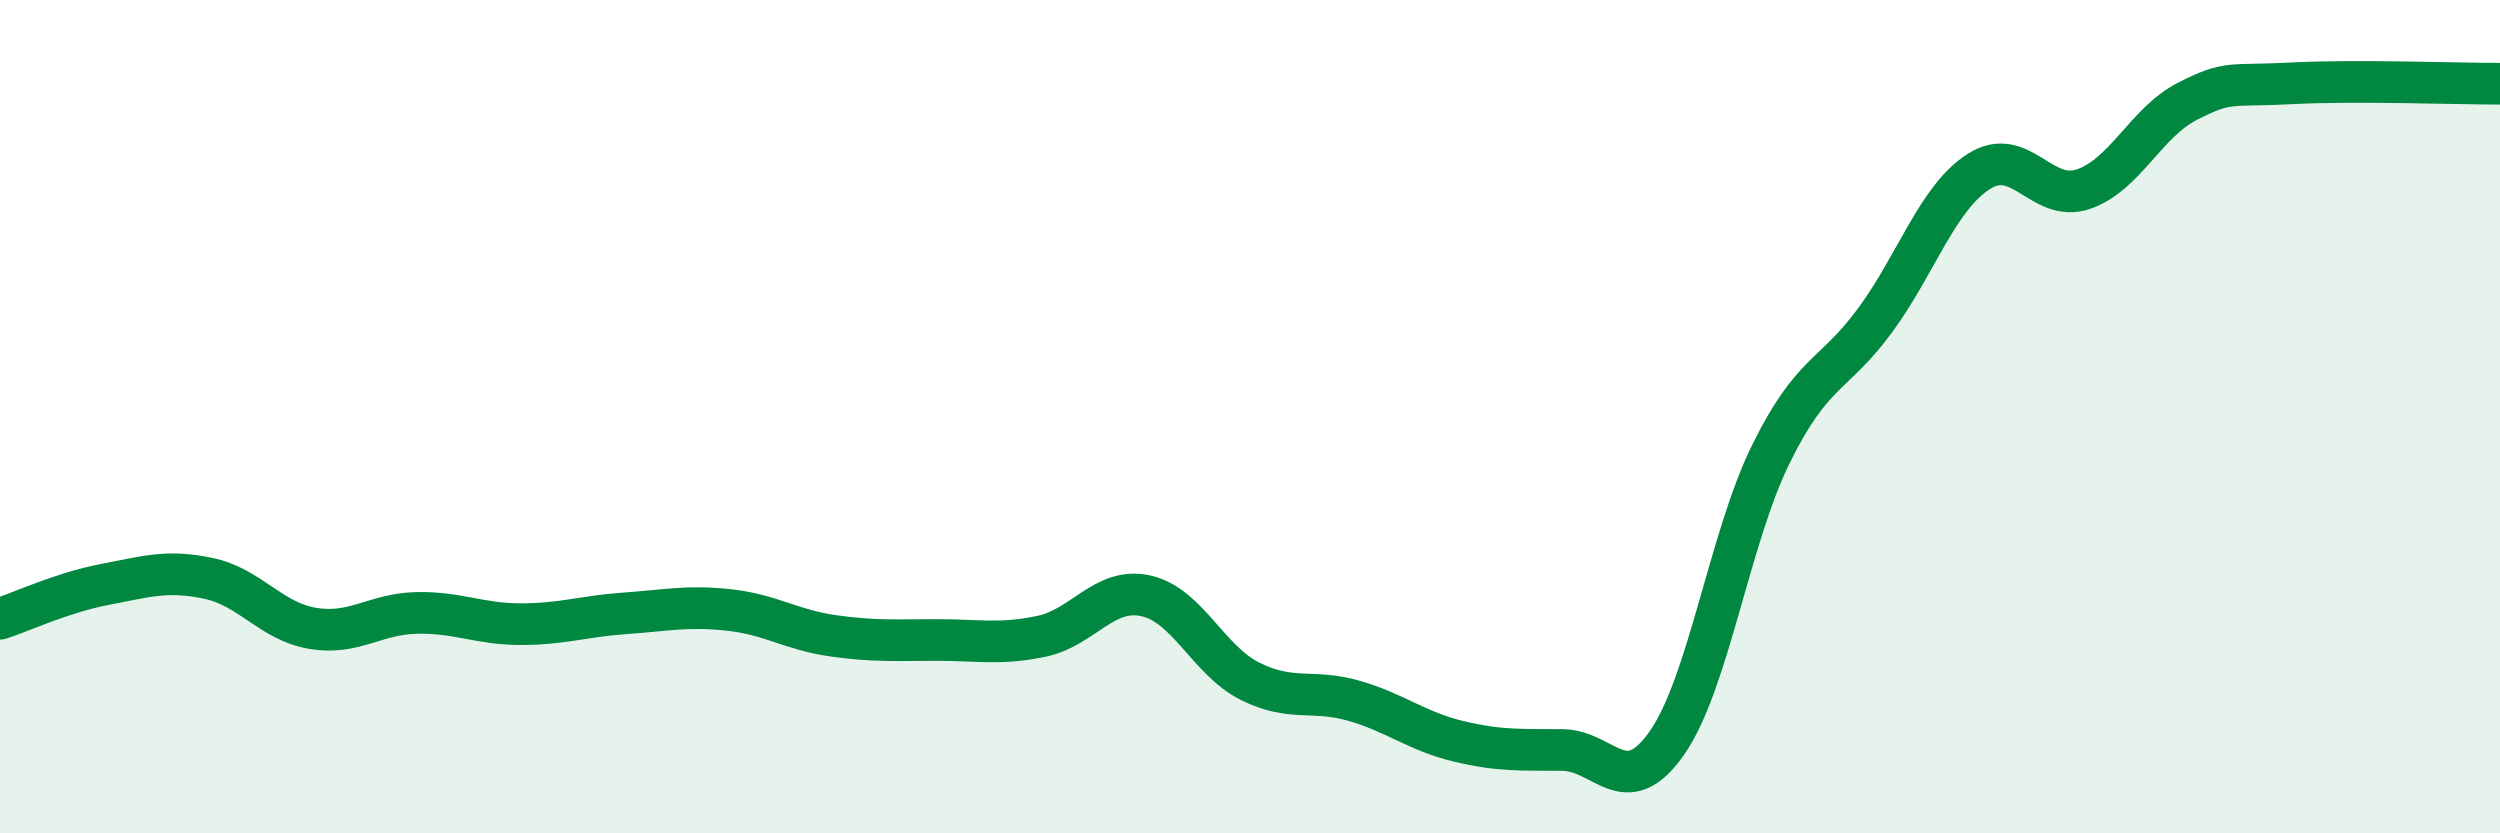
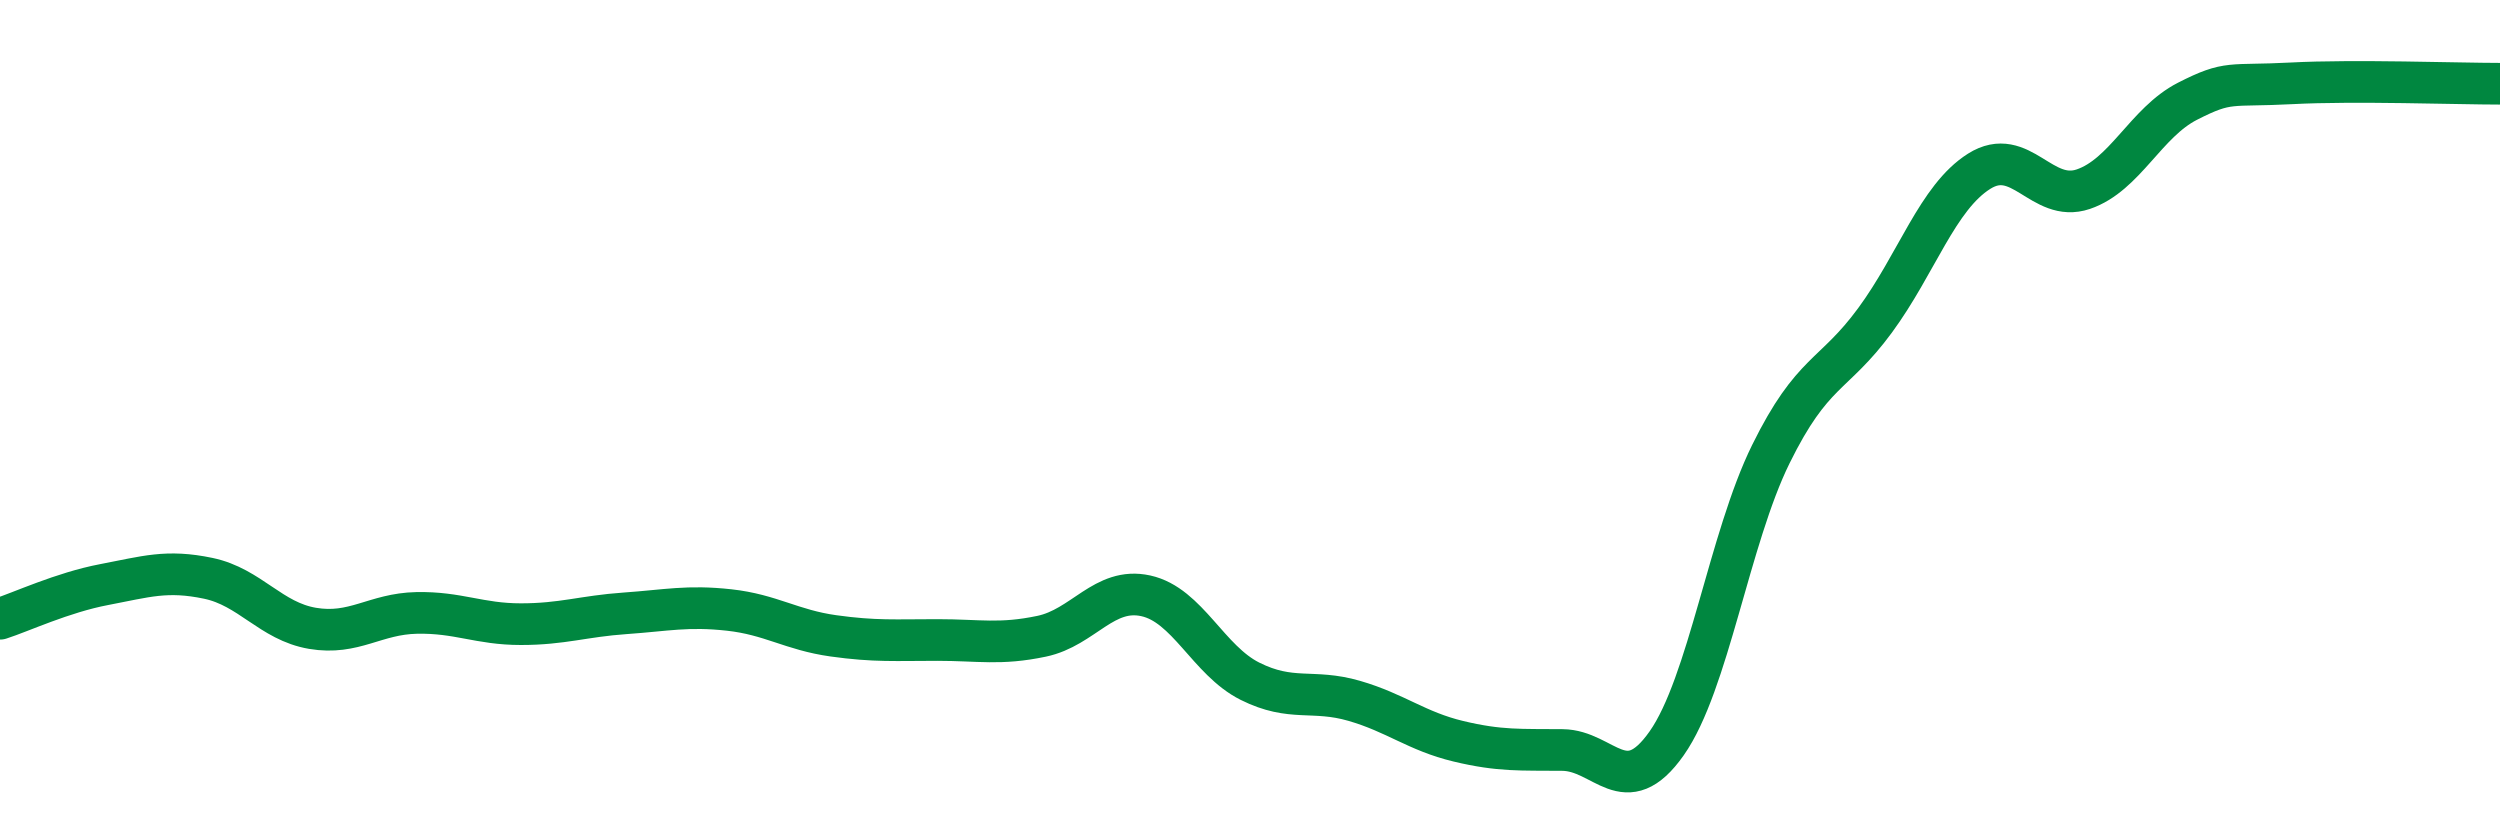
<svg xmlns="http://www.w3.org/2000/svg" width="60" height="20" viewBox="0 0 60 20">
-   <path d="M 0,14.85 C 0.5,14.69 1.5,14.22 2.5,14.03 C 3.5,13.84 4,13.67 5,13.88 C 6,14.09 6.5,14.91 7.5,15.08 C 8.5,15.25 9,14.73 10,14.71 C 11,14.69 11.5,14.98 12.5,14.98 C 13.5,14.98 14,14.79 15,14.72 C 16,14.65 16.5,14.53 17.5,14.64 C 18.5,14.75 19,15.12 20,15.26 C 21,15.4 21.5,15.36 22.5,15.36 C 23.5,15.36 24,15.48 25,15.27 C 26,15.06 26.5,14.08 27.5,14.3 C 28.5,14.52 29,15.85 30,16.35 C 31,16.85 31.5,16.53 32.5,16.82 C 33.5,17.11 34,17.55 35,17.79 C 36,18.03 36.5,17.99 37.5,18 C 38.5,18.01 39,19.26 40,17.84 C 41,16.42 41.5,12.93 42.5,10.9 C 43.5,8.87 44,9.05 45,7.69 C 46,6.33 46.5,4.74 47.5,4.11 C 48.5,3.48 49,4.88 50,4.54 C 51,4.2 51.5,2.94 52.5,2.43 C 53.5,1.92 53.5,2.08 55,2 C 56.5,1.92 59,2.01 60,2.01L60 20L0 20Z" fill="#008740" opacity="0.1" stroke-linecap="round" stroke-linejoin="round" />
  <path d="M 0,14.85 C 0.5,14.69 1.5,14.22 2.5,14.03 C 3.5,13.84 4,13.67 5,13.88 C 6,14.09 6.5,14.91 7.5,15.08 C 8.5,15.25 9,14.73 10,14.71 C 11,14.69 11.5,14.98 12.5,14.98 C 13.5,14.98 14,14.79 15,14.72 C 16,14.65 16.5,14.53 17.5,14.64 C 18.5,14.75 19,15.12 20,15.26 C 21,15.4 21.5,15.36 22.5,15.36 C 23.5,15.36 24,15.48 25,15.27 C 26,15.06 26.5,14.08 27.5,14.3 C 28.5,14.52 29,15.85 30,16.35 C 31,16.85 31.5,16.53 32.5,16.82 C 33.5,17.11 34,17.55 35,17.79 C 36,18.03 36.5,17.99 37.5,18 C 38.5,18.01 39,19.26 40,17.84 C 41,16.42 41.5,12.93 42.5,10.9 C 43.5,8.87 44,9.05 45,7.69 C 46,6.33 46.5,4.74 47.5,4.11 C 48.5,3.48 49,4.88 50,4.54 C 51,4.2 51.5,2.94 52.5,2.43 C 53.5,1.92 53.5,2.08 55,2 C 56.5,1.92 59,2.01 60,2.01" stroke="#008740" stroke-width="1" fill="none" stroke-linecap="round" stroke-linejoin="round" />
</svg>